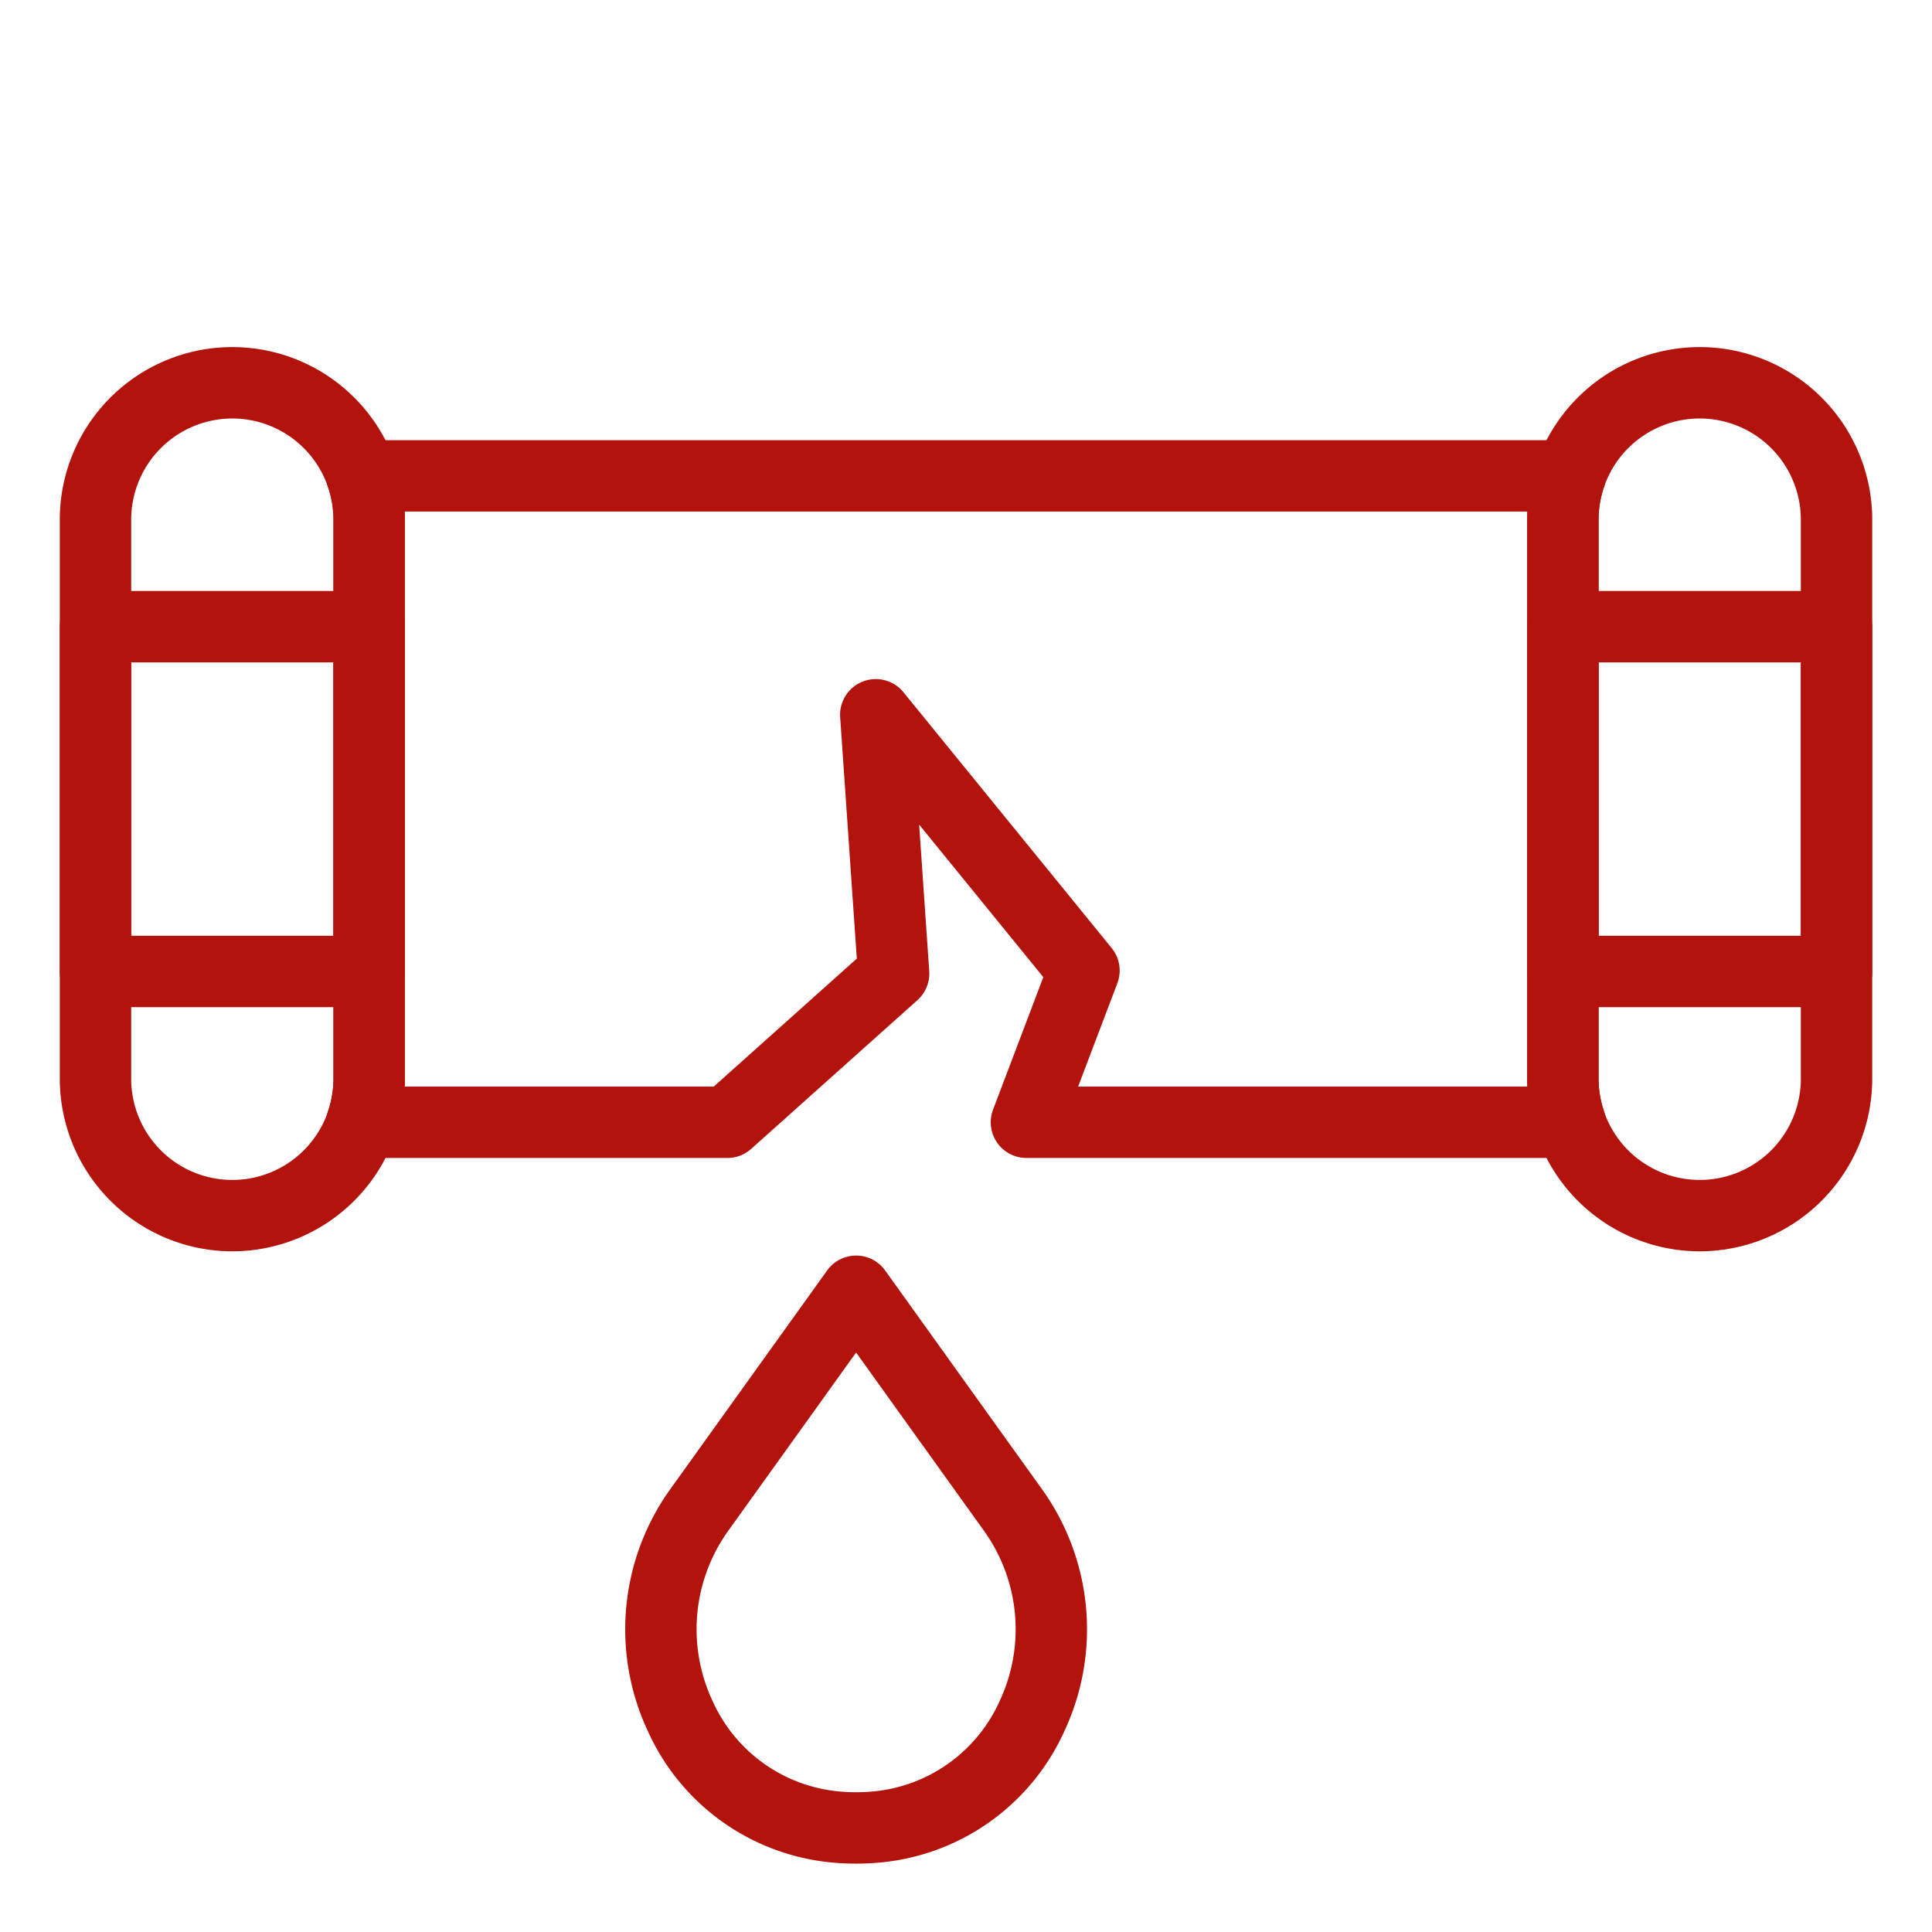
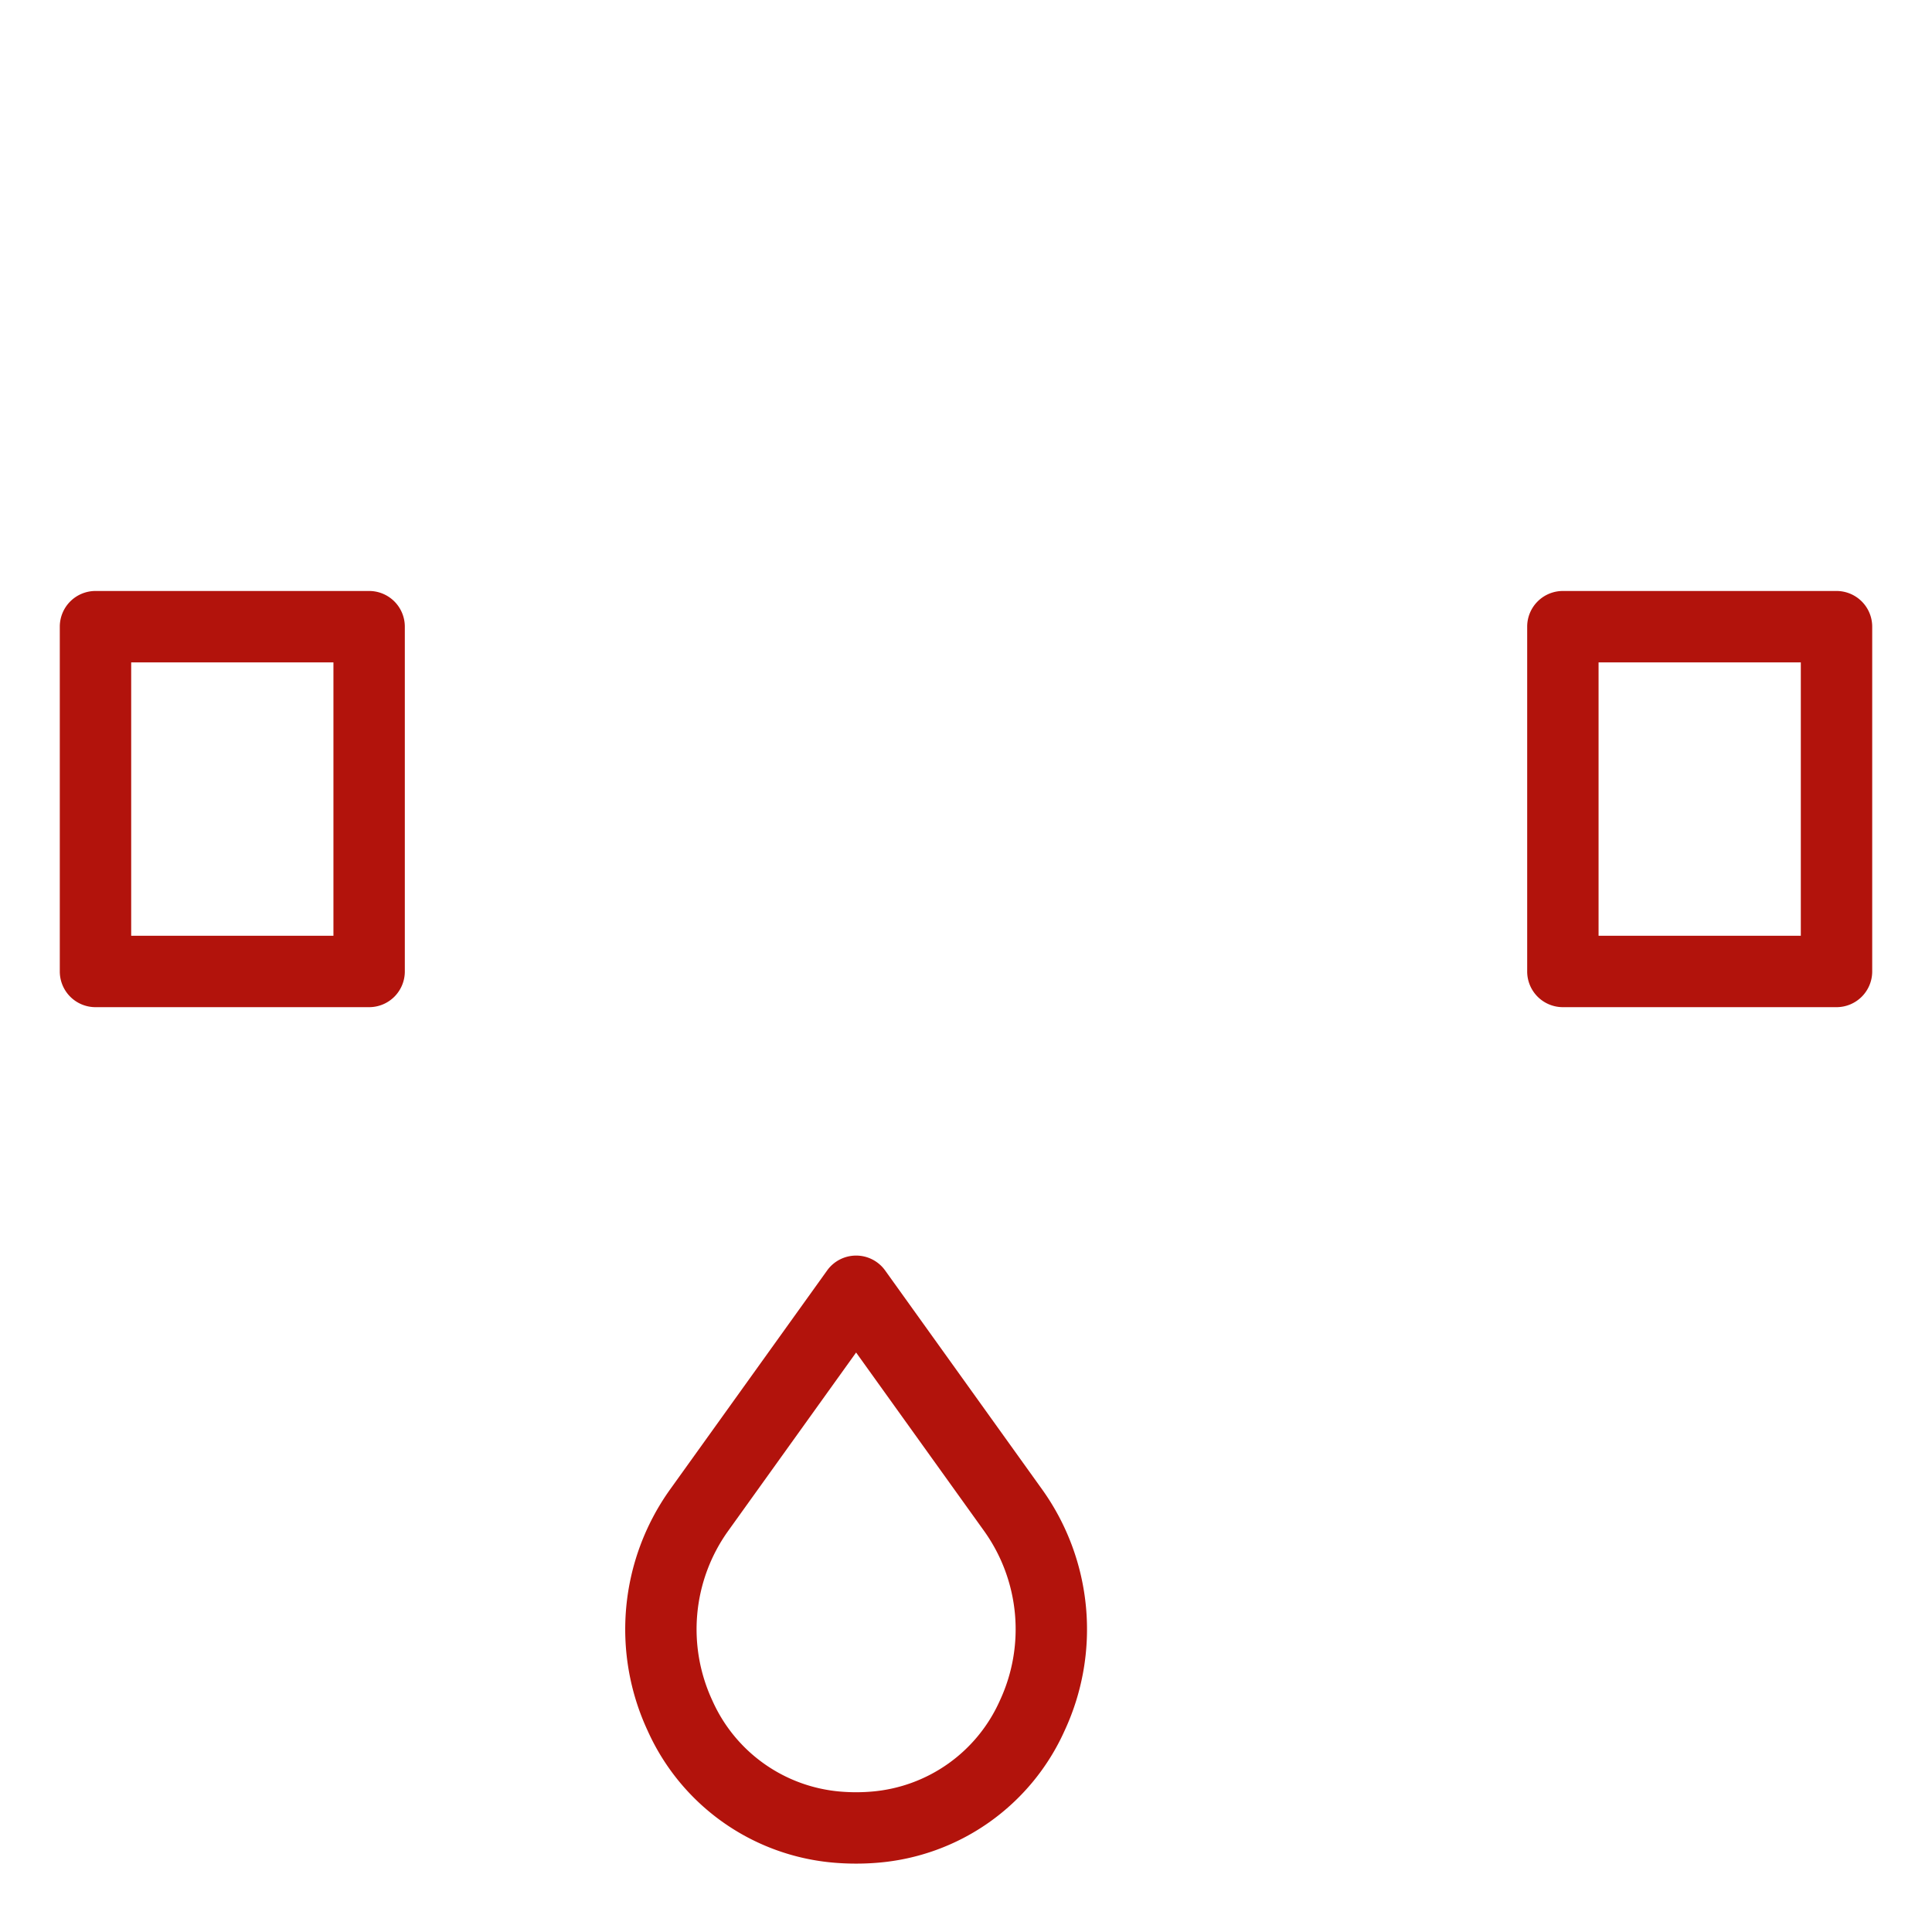
<svg xmlns="http://www.w3.org/2000/svg" id="Layer_1" data-name="Layer 1" viewBox="0 0 101 101">
-   <rect x="0.5" y="0.5" width="100" height="100" fill="none" stroke="#b2130c" stroke-miterlimit="10" opacity="0" />
-   <path d="M11.645,64.916a9.029,9.029,0,0,1-9.019-9.019V26.664a9.019,9.019,0,0,1,18.038,0V55.897A9.029,9.029,0,0,1,11.645,64.916Zm0-43.539a5.293,5.293,0,0,0-5.287,5.287V55.897a5.287,5.287,0,0,0,10.574,0V26.664A5.293,5.293,0,0,0,11.645,21.377Z" transform="translate(0.5 0.5)" fill="#b2130c" />
-   <path d="M88.356,64.916a9.029,9.029,0,0,1-9.019-9.019V26.664a9.019,9.019,0,0,1,18.038,0V55.897A9.029,9.029,0,0,1,88.356,64.916Zm0-43.539a5.293,5.293,0,0,0-5.287,5.287V55.897a5.287,5.287,0,0,0,10.574,0V26.664A5.293,5.293,0,0,0,88.356,21.377Z" transform="translate(0.5 0.5)" fill="#b2130c" />
-   <path d="M81.581,60.036H53.158a1.867,1.867,0,0,1-1.744-2.528l2.628-6.925L47.55,42.607l.528,7.659a1.867,1.867,0,0,1-.618,1.52l-8.69,7.775a1.864,1.864,0,0,1-1.244.475H18.42a1.866,1.866,0,0,1-1.769-2.461,5.267,5.267,0,0,0,.281-1.685V26.657a5.266,5.266,0,0,0-.281-1.685A1.866,1.866,0,0,1,18.42,22.511H81.581A1.867,1.867,0,0,1,83.35,24.972a5.264,5.264,0,0,0-.281,1.685V55.89a5.264,5.264,0,0,0,.281,1.685,1.867,1.867,0,0,1-1.769,2.461ZM55.862,56.304H79.347c-.007-.139-.01-.276-.01-.414V26.657c0-.138.003-.276.01-.414H20.654c.006.138.01.276.01.414V55.89c0,.138-.003.276-.01.414H36.813l7.479-6.691-.87-12.617a1.866,1.866,0,0,1,3.309-1.307L57.615,49.062a1.866,1.866,0,0,1,.297,1.84Z" transform="translate(0.5 0.5)" fill="#b2130c" />
  <path d="M18.797,52.152H4.492A1.866,1.866,0,0,1,2.626,50.286V32.261a1.866,1.866,0,0,1,1.866-1.866H18.797a1.866,1.866,0,0,1,1.866,1.866V50.286A1.866,1.866,0,0,1,18.797,52.152ZM6.358,48.42H16.931V34.127H6.358Z" transform="translate(0.5 0.5)" fill="#b2130c" />
  <path d="M95.508,52.152H81.203a1.866,1.866,0,0,1-1.866-1.866V32.261a1.866,1.866,0,0,1,1.866-1.866H95.508a1.866,1.866,0,0,1,1.866,1.866V50.286A1.866,1.866,0,0,1,95.508,52.152ZM83.069,48.42H93.642V34.127H83.069Z" transform="translate(0.5 0.5)" fill="#b2130c" />
  <path d="M44.255,96.925q-.565,0-1.118-.045a11.753,11.753,0,0,1-9.78-6.904,12.569,12.569,0,0,1,1.157-12.589l8.226-11.47a1.866,1.866,0,0,1,3.033,0l8.224,11.47a12.568,12.568,0,0,1,1.157,12.589A11.754,11.754,0,0,1,45.367,96.88C45.004,96.91,44.631,96.925,44.255,96.925Zm0-26.719-6.709,9.355a8.83,8.83,0,0,0-.803,8.845,8.062,8.062,0,0,0,6.702,4.754,9.719,9.719,0,0,0,1.615,0,8.063,8.063,0,0,0,6.708-4.754,8.829,8.829,0,0,0-.804-8.845Z" transform="translate(0.5 0.5)" fill="#b2130c" />
</svg>